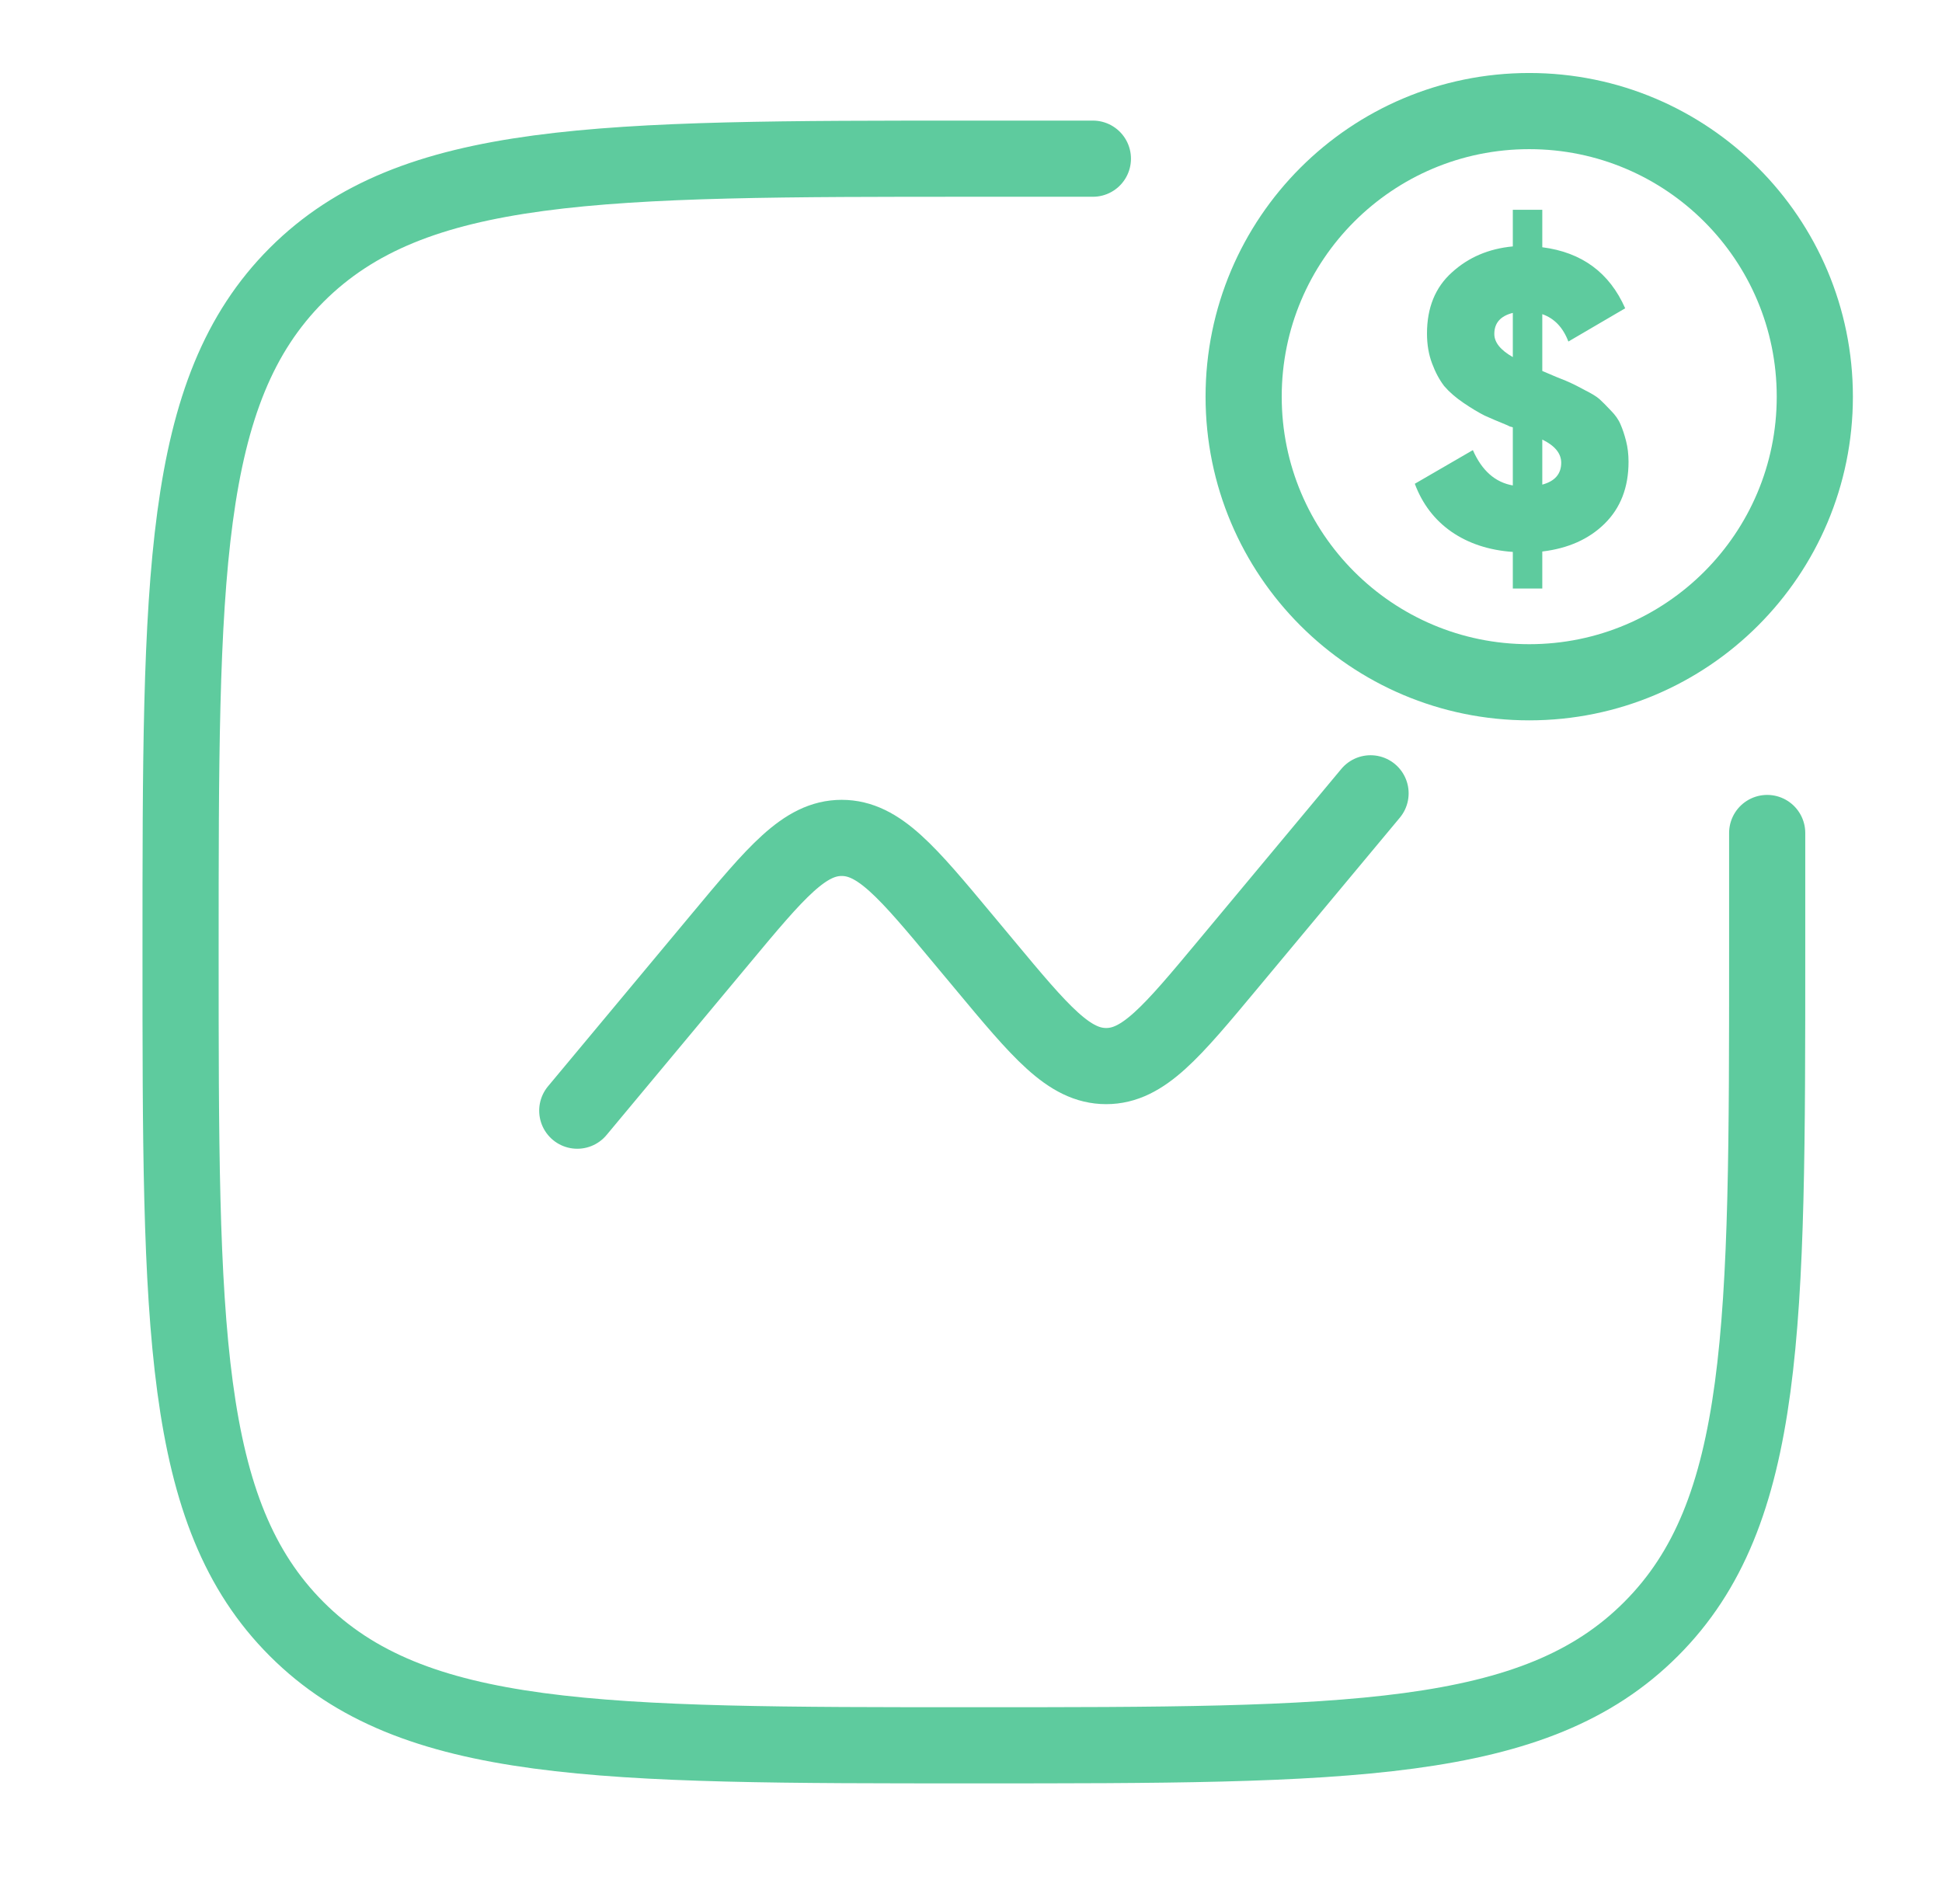
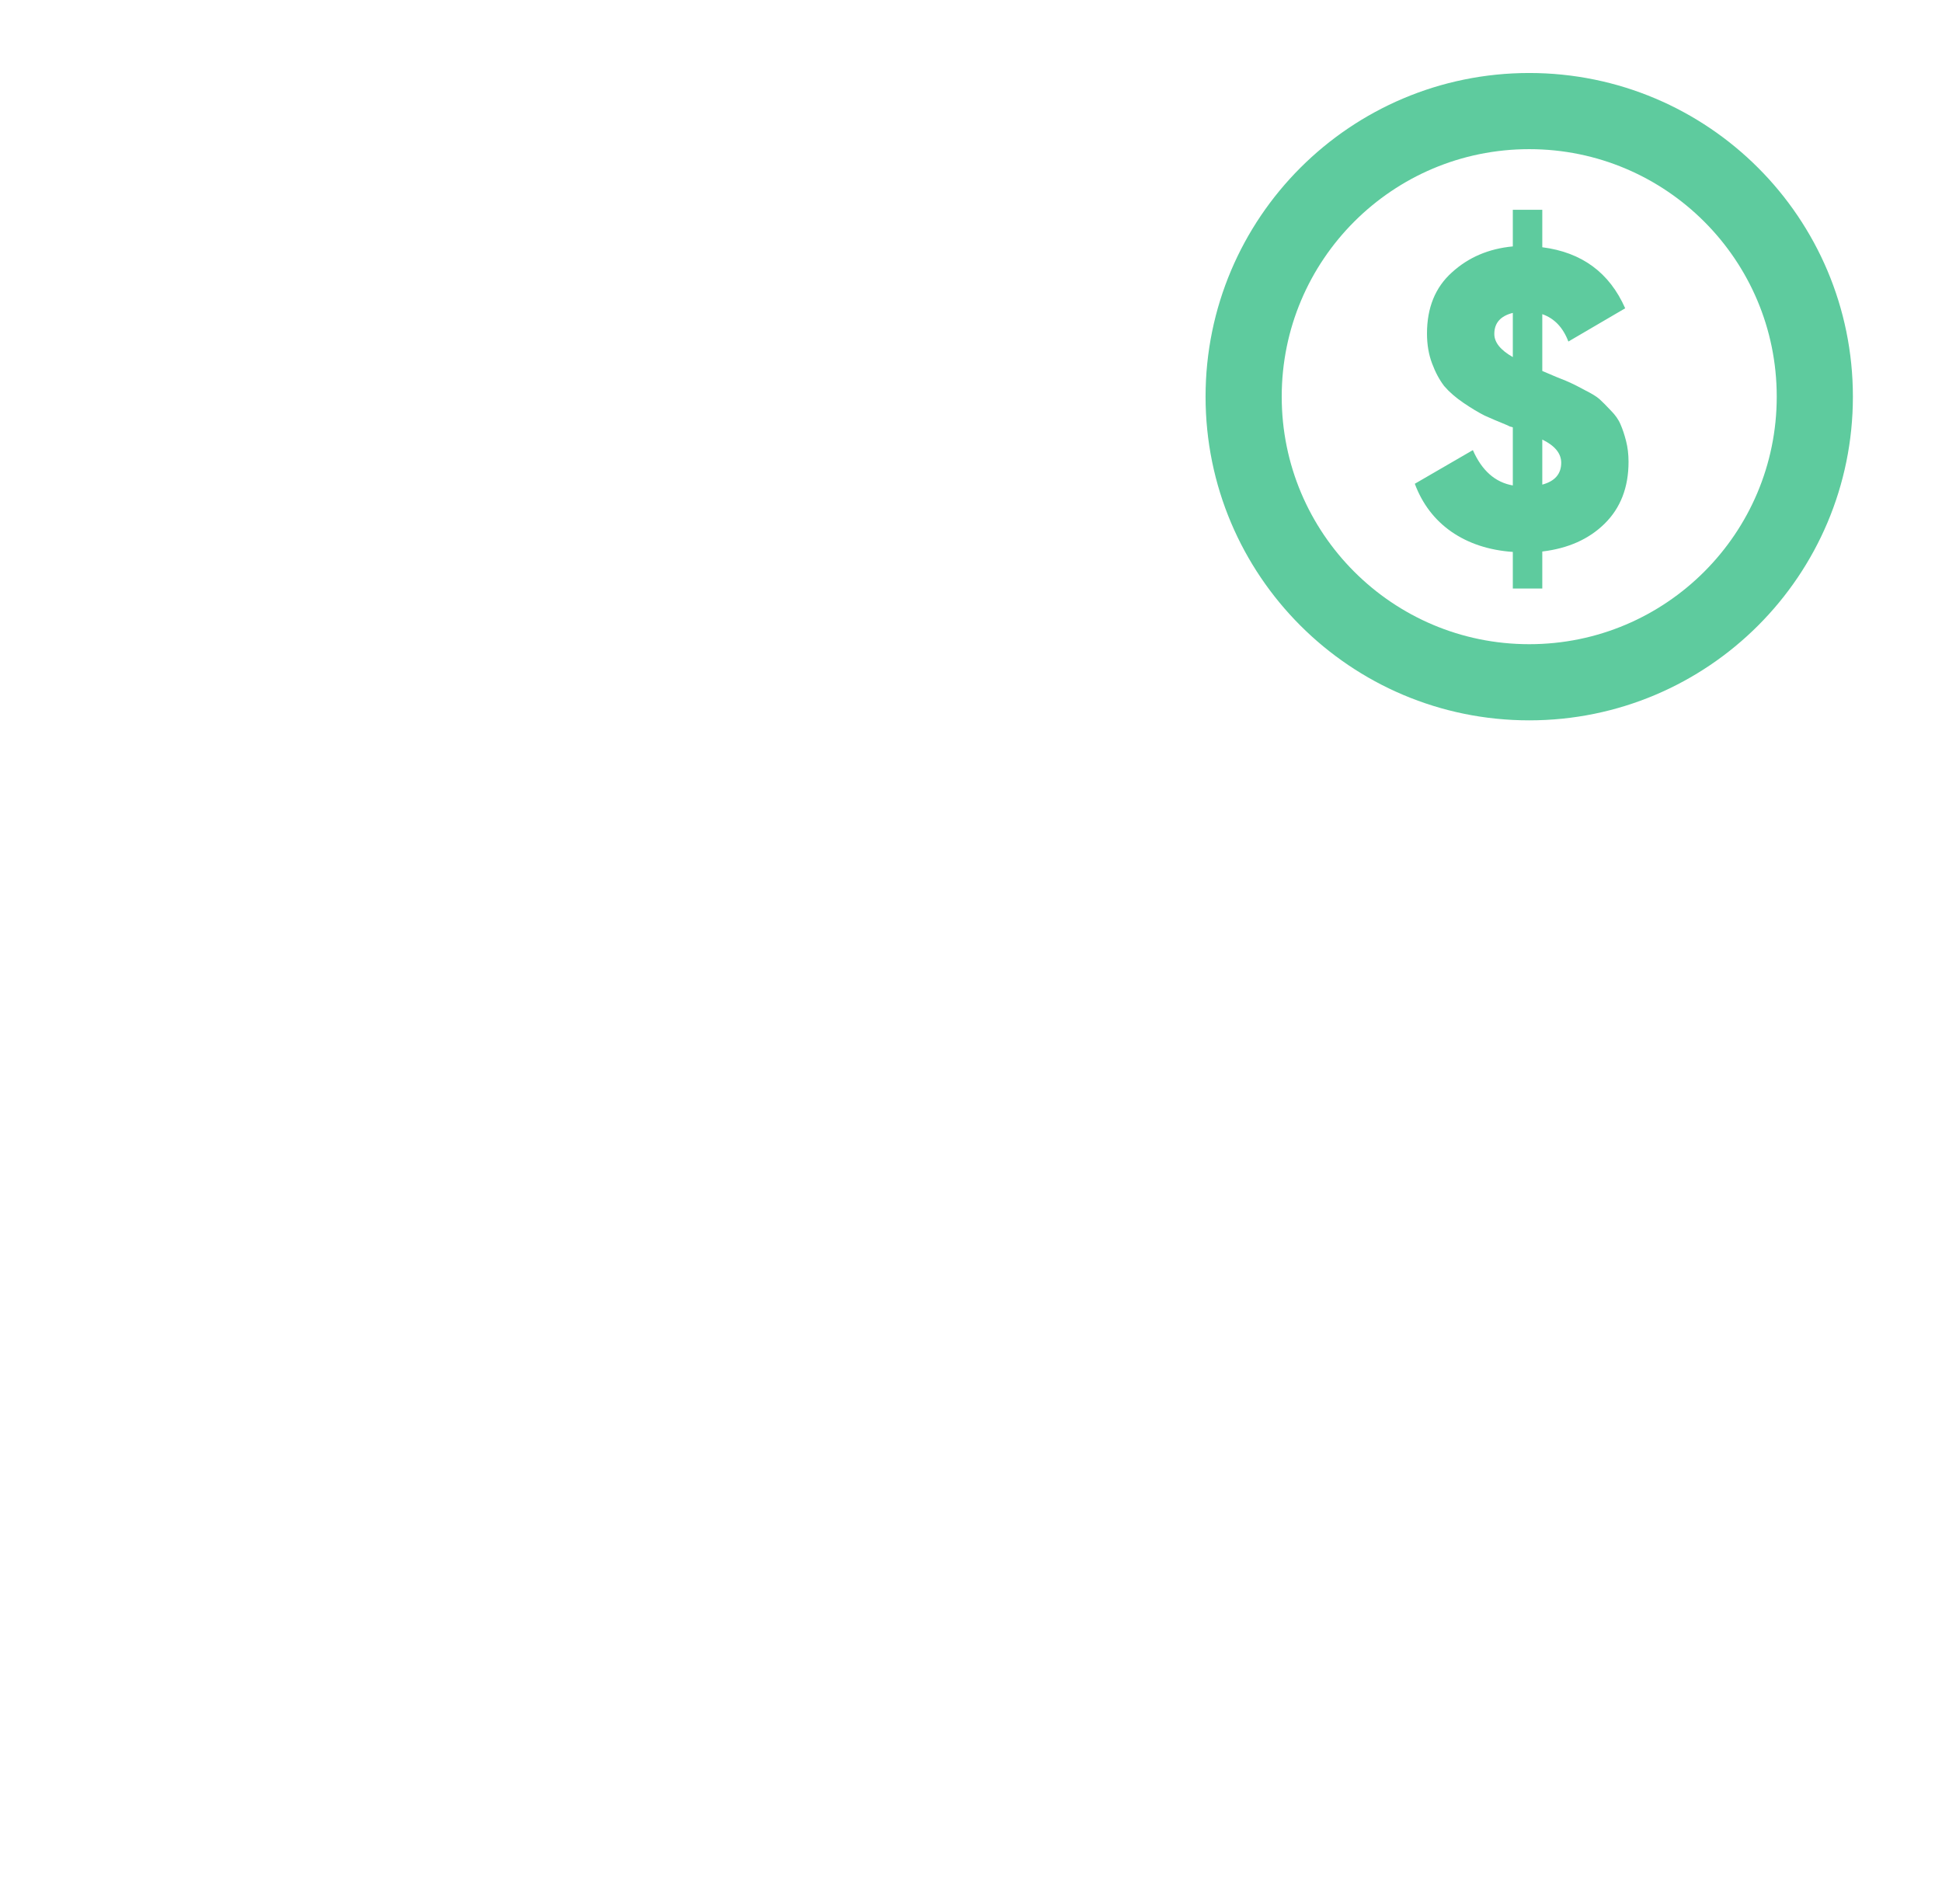
<svg xmlns="http://www.w3.org/2000/svg" width="51" height="50" viewBox="0 0 51 50" fill="none">
-   <path d="M46.409 21.875V25C46.409 34.821 46.409 39.731 43.357 42.781C40.309 45.833 35.396 45.833 25.576 45.833C15.755 45.833 10.844 45.833 7.792 42.781C4.742 39.733 4.742 34.821 4.742 25C4.742 15.179 4.742 10.269 7.792 7.217C10.846 4.167 15.755 4.167 25.576 4.167H28.701" stroke="#5ECB9E" stroke-width="2" stroke-linecap="round" />
-   <path d="M15.16 29.167L18.904 24.675C20.387 22.894 21.129 22.004 22.104 22.004C23.081 22.004 23.823 22.894 25.306 24.675L25.848 25.325C27.331 27.106 28.073 27.996 29.05 27.996C30.025 27.996 30.766 27.106 32.25 25.325L35.993 20.833" stroke="#5ECB9E" stroke-width="2" stroke-linecap="round" />
  <path d="M40.16 17.917C44.302 17.917 47.66 14.559 47.66 10.417C47.66 6.274 44.302 2.917 40.16 2.917C36.018 2.917 32.66 6.274 32.66 10.417C32.66 14.559 36.018 17.917 40.16 17.917Z" stroke="#5ECB9E" stroke-width="2" />
  <path d="M42.768 12.129C42.768 12.799 42.558 13.341 42.138 13.754C41.726 14.159 41.181 14.402 40.503 14.483V15.455H39.729V14.494C39.103 14.45 38.565 14.273 38.116 13.963C37.674 13.654 37.353 13.234 37.155 12.704L38.68 11.82C38.915 12.357 39.265 12.667 39.729 12.748V11.223C39.715 11.216 39.689 11.208 39.652 11.201C39.623 11.186 39.6 11.175 39.586 11.168C39.35 11.072 39.151 10.987 38.989 10.914C38.827 10.832 38.643 10.722 38.437 10.582C38.23 10.442 38.061 10.295 37.928 10.14C37.803 9.978 37.696 9.779 37.608 9.543C37.519 9.307 37.475 9.046 37.475 8.759C37.475 8.081 37.692 7.547 38.127 7.156C38.562 6.758 39.096 6.53 39.729 6.471V5.51H40.503V6.493C41.542 6.626 42.267 7.16 42.68 8.096L41.188 8.969C41.048 8.6 40.82 8.361 40.503 8.25V9.742C40.54 9.757 40.661 9.808 40.868 9.897C41.074 9.978 41.206 10.033 41.265 10.063C41.332 10.092 41.453 10.155 41.63 10.25C41.807 10.339 41.932 10.416 42.006 10.482C42.08 10.549 42.175 10.645 42.293 10.77C42.418 10.895 42.507 11.02 42.558 11.146C42.61 11.263 42.658 11.407 42.702 11.576C42.746 11.746 42.768 11.93 42.768 12.129ZM39.243 8.77C39.243 8.991 39.405 9.193 39.729 9.377V8.217C39.405 8.298 39.243 8.482 39.243 8.77ZM40.503 12.726C40.834 12.637 41 12.446 41 12.151C41 11.908 40.834 11.705 40.503 11.543V12.726Z" fill="#5ECB9E" />
</svg>